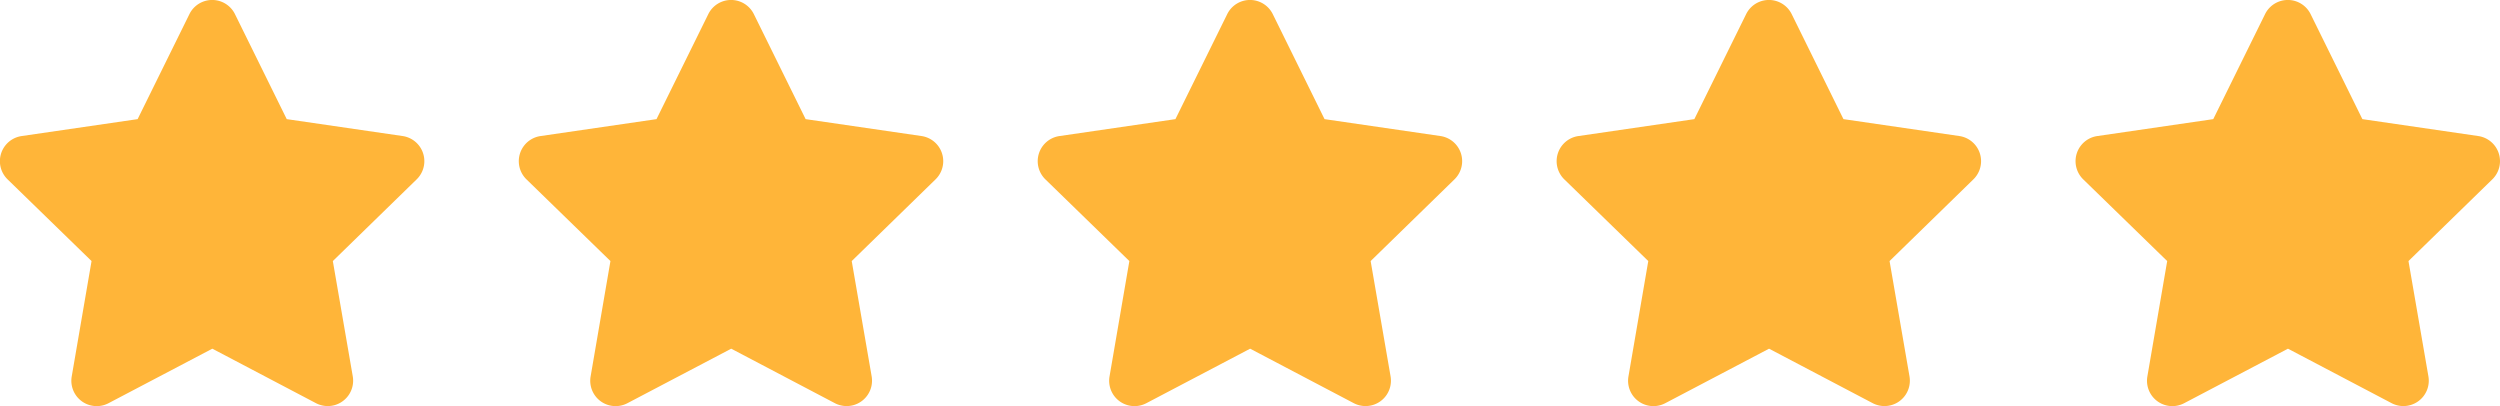
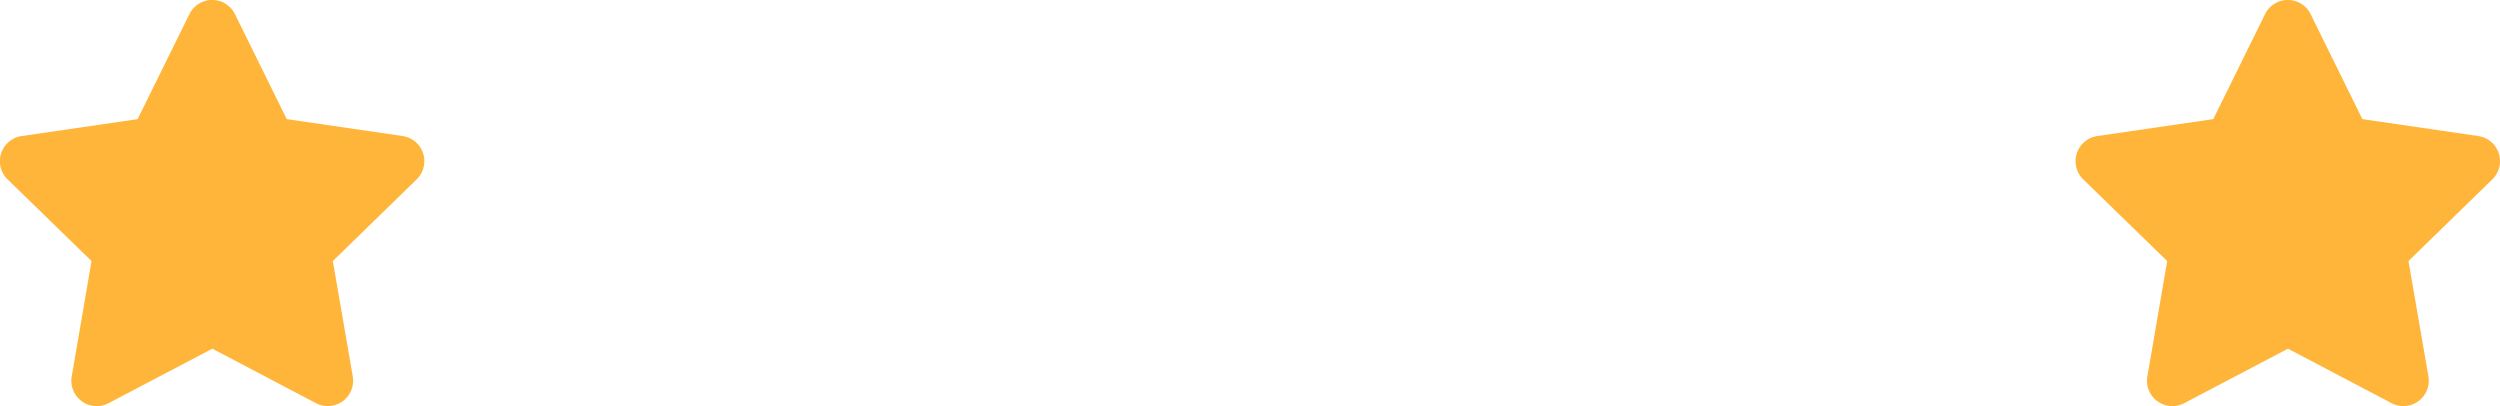
<svg xmlns="http://www.w3.org/2000/svg" width="85.471" height="13.886" viewBox="0 0 85.471 13.886">
  <defs>
    <style>.a{fill:#ffb539;}</style>
  </defs>
  <g transform="translate(0)">
    <path class="a" d="M7.917.482,6.146,4.072,2.184,4.65A.868.868,0,0,0,1.7,6.131L4.571,8.924l-.678,3.946a.867.867,0,0,0,1.258.914L8.7,11.92l3.544,1.863a.868.868,0,0,0,1.258-.914L12.82,8.924l2.866-2.793a.868.868,0,0,0-.48-1.481l-3.962-.578L9.474.482a.868.868,0,0,0-1.557,0Z" transform="translate(-1.441 0.001)" />
-     <path class="a" d="M7.917.482,6.146,4.072,2.184,4.65A.868.868,0,0,0,1.7,6.131L4.571,8.924l-.678,3.946a.867.867,0,0,0,1.258.914L8.7,11.92l3.544,1.863a.868.868,0,0,0,1.258-.914L12.82,8.924l2.866-2.793a.868.868,0,0,0-.48-1.481l-3.962-.578L9.474.482a.868.868,0,0,0-1.557,0Z" transform="translate(34.04 0.001)" />
-     <path class="a" d="M7.917.482,6.146,4.072,2.184,4.65A.868.868,0,0,0,1.7,6.131L4.571,8.924l-.678,3.946a.867.867,0,0,0,1.258.914L8.7,11.92l3.544,1.863a.868.868,0,0,0,1.258-.914L12.82,8.924l2.866-2.793a.868.868,0,0,0-.48-1.481l-3.962-.578L9.474.482a.868.868,0,0,0-1.557,0Z" transform="translate(16.299 0.001)" />
-     <path class="a" d="M7.917.482,6.146,4.072,2.184,4.65A.868.868,0,0,0,1.7,6.131L4.571,8.924l-.678,3.946a.867.867,0,0,0,1.258.914L8.7,11.92l3.544,1.863a.868.868,0,0,0,1.258-.914L12.82,8.924l2.866-2.793a.868.868,0,0,0-.48-1.481l-3.962-.578L9.474.482a.868.868,0,0,0-1.557,0Z" transform="translate(51.781 0.001)" />
    <path class="a" d="M7.917.482,6.146,4.072,2.184,4.65A.868.868,0,0,0,1.7,6.131L4.571,8.924l-.678,3.946a.867.867,0,0,0,1.258.914L8.7,11.92l3.544,1.863a.868.868,0,0,0,1.258-.914L12.82,8.924l2.866-2.793a.868.868,0,0,0-.48-1.481l-3.962-.578L9.474.482a.868.868,0,0,0-1.557,0Z" transform="translate(69.522 0.001)" />
  </g>
</svg>